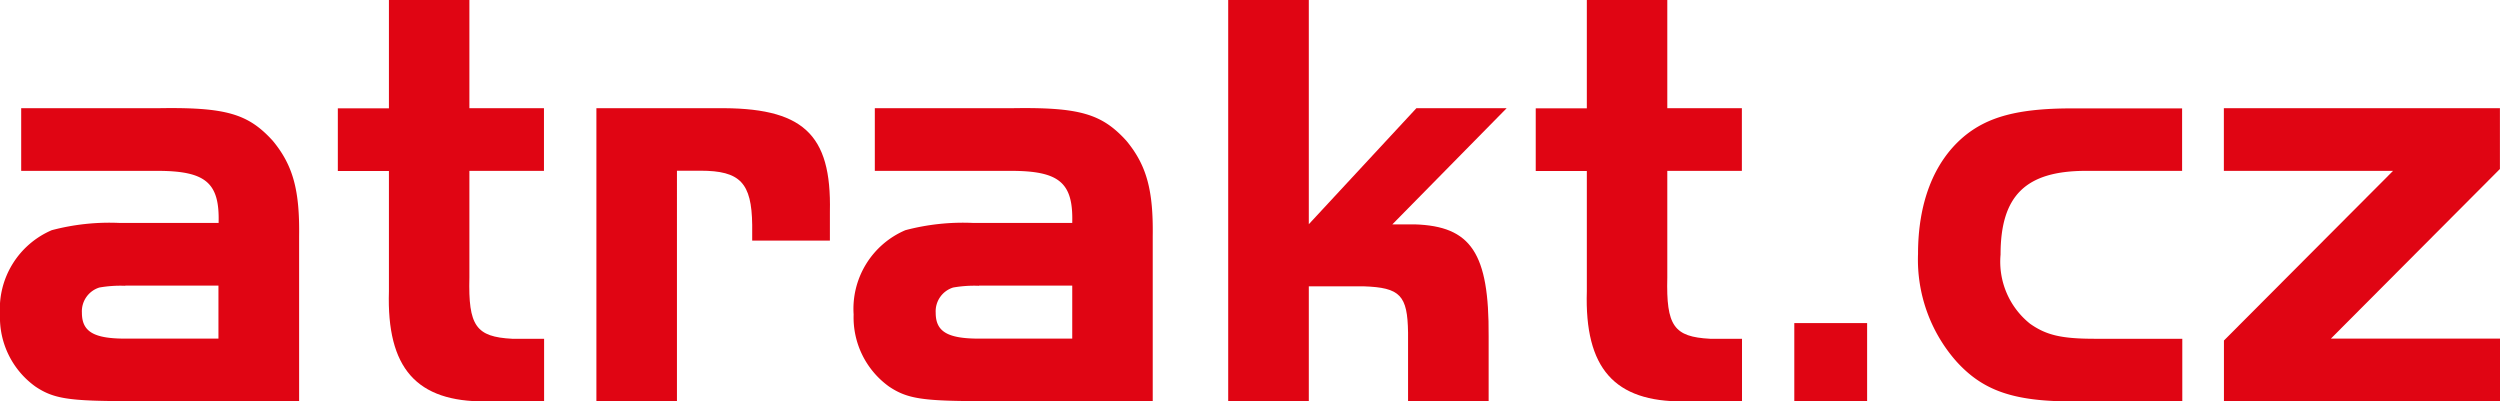
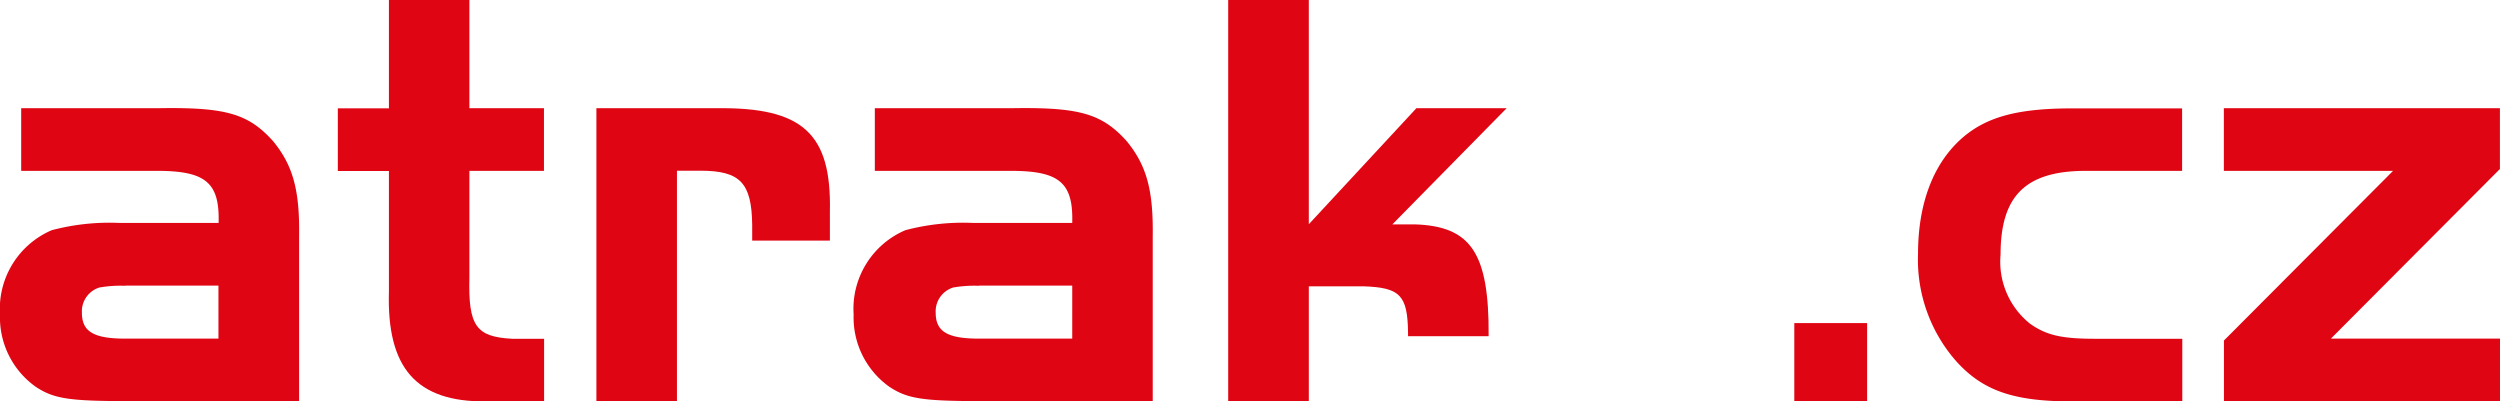
<svg xmlns="http://www.w3.org/2000/svg" width="151.237" height="24.283" viewBox="0 0 151.237 24.283">
  <g id="Vrstva_1-2" transform="translate(0.01)">
    <path id="Path_1842" data-name="Path 1842" d="M13.214,15.021c.073-2.442-.763-3.164-3.716-3.164H1.272V8.068H9.5c4.146-.073,5.493.325,6.985,1.963,1.241,1.493,1.639,3.018,1.6,5.785v9.971H7.819c-3.675,0-4.584-.146-5.679-.876A5.147,5.147,0,0,1-.01,20.546a5.182,5.182,0,0,1,3.132-5.1,13.636,13.636,0,0,1,4.113-.438h5.971ZM7.568,18.81A7.4,7.4,0,0,0,6,18.915a1.507,1.507,0,0,0-1.055,1.525c0,1.128.69,1.566,2.621,1.566h5.639V18.8H7.568Z" transform="translate(0 -1.521)" fill="#e00513" />
    <path id="Path_1843" data-name="Path 1843" d="M28.263,0h4.876V6.547H37.65v3.789H33.139v6.442c-.073,2.945.4,3.6,2.588,3.716h1.931v3.789H34.129c-4.186.032-6-2-5.858-6.661V10.344H25.18V6.555h3.091V0Z" transform="translate(-4.753)" fill="#e00513" />
    <path id="Path_1844" data-name="Path 1844" d="M51.705,8.069c5.241-.073,6.985,1.525,6.88,6.263v1.744h-4.7v-.949c-.032-2.548-.73-3.278-3.132-3.278h-1.42V25.789H44.46V8.069Z" transform="translate(-8.391 -1.522)" fill="#e00513" />
    <path id="Path_1845" data-name="Path 1845" d="M76.864,15.021c.073-2.442-.763-3.164-3.716-3.164H64.922V8.068h8.227c4.146-.073,5.493.325,6.985,1.963,1.241,1.493,1.639,3.018,1.6,5.785v9.971H71.469c-3.675,0-4.584-.146-5.679-.876a5.147,5.147,0,0,1-2.15-4.365,5.171,5.171,0,0,1,3.132-5.1,13.636,13.636,0,0,1,4.113-.438h5.971ZM71.226,18.81a7.4,7.4,0,0,0-1.566.105,1.507,1.507,0,0,0-1.055,1.525c0,1.128.69,1.566,2.621,1.566h5.639V18.8H71.226Z" transform="translate(-12.01 -1.521)" fill="#e00513" />
-     <path id="Path_1846" data-name="Path 1846" d="M96.438,13.573l6.515-7.026h5.46L101.5,13.573h1.347c3.424.105,4.511,1.744,4.478,6.766v3.927H102.45V20.121c-.032-2.255-.471-2.726-2.694-2.8h-3.31v6.953H91.57V0h4.876V13.573Z" transform="translate(-17.28)" fill="#e00513" />
-     <path id="Path_1847" data-name="Path 1847" d="M117.583,0h4.876V6.547h4.511v3.789h-4.511v6.442c-.073,2.945.4,3.6,2.588,3.716h1.931v3.789h-3.529c-4.186.032-6-2-5.858-6.661V10.344H114.5V6.555h3.091V0Z" transform="translate(-21.606)" fill="#e00513" />
+     <path id="Path_1846" data-name="Path 1846" d="M96.438,13.573l6.515-7.026h5.46L101.5,13.573h1.347c3.424.105,4.511,1.744,4.478,6.766H102.45V20.121c-.032-2.255-.471-2.726-2.694-2.8h-3.31v6.953H91.57V0h4.876V13.573Z" transform="translate(-17.28)" fill="#e00513" />
    <path id="Path_1848" data-name="Path 1848" d="M138.185,28.82H133.78V24.09h4.405Z" transform="translate(-25.244 -4.545)" fill="#e00513" />
    <path id="Path_1849" data-name="Path 1849" d="M158.993,11.861h-5.825c-3.643,0-5.168,1.493-5.168,5.063a4.8,4.8,0,0,0,1.785,4.186c.982.69,1.89.909,3.935.909h5.274v3.789h-6.661c-3.57,0-5.42-.657-7.026-2.442a9.3,9.3,0,0,1-2.3-6.482c0-3.091.949-5.533,2.726-7.058,1.452-1.233,3.31-1.744,6.588-1.744h6.661v3.789Z" transform="translate(-26.986 -1.525)" fill="#e00513" />
    <path id="Path_1850" data-name="Path 1850" d="M165.81,11.859V8.07h16.7v3.675L172.284,22.008h10.231V25.8h-16.7V22.122l10.231-10.263Z" transform="translate(-31.288 -1.523)" fill="#e00513" />
  </g>
</svg>